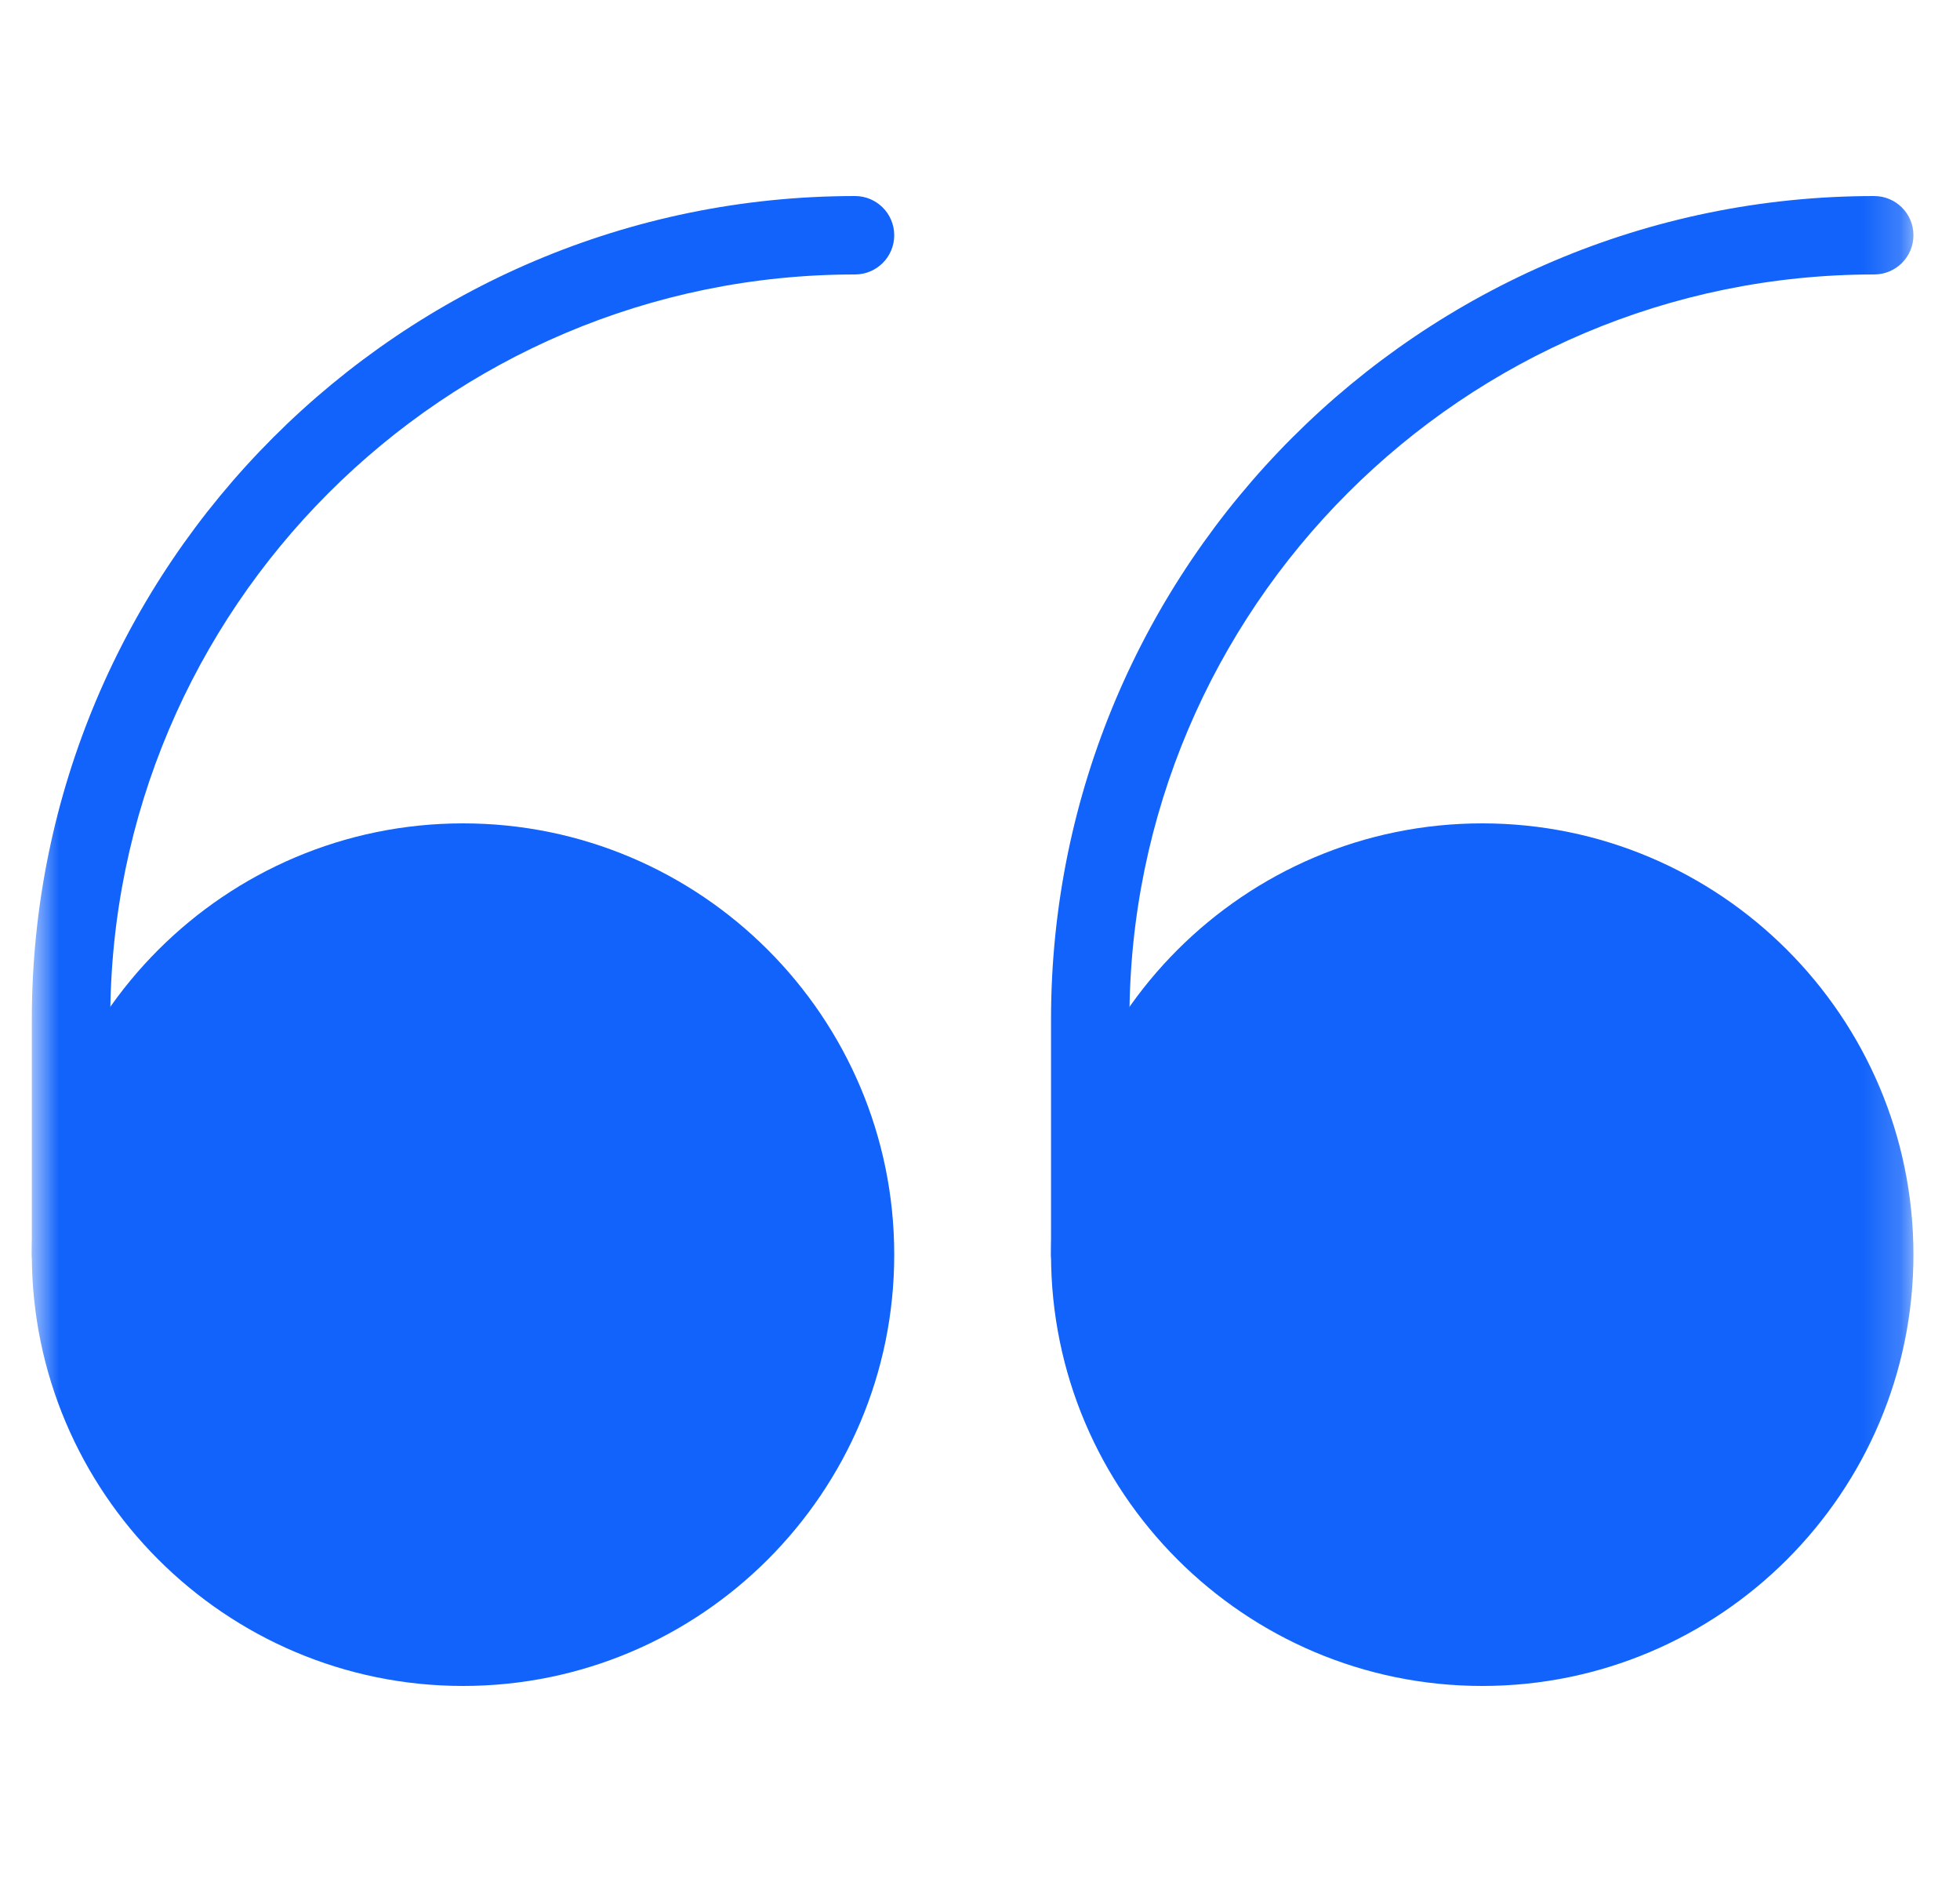
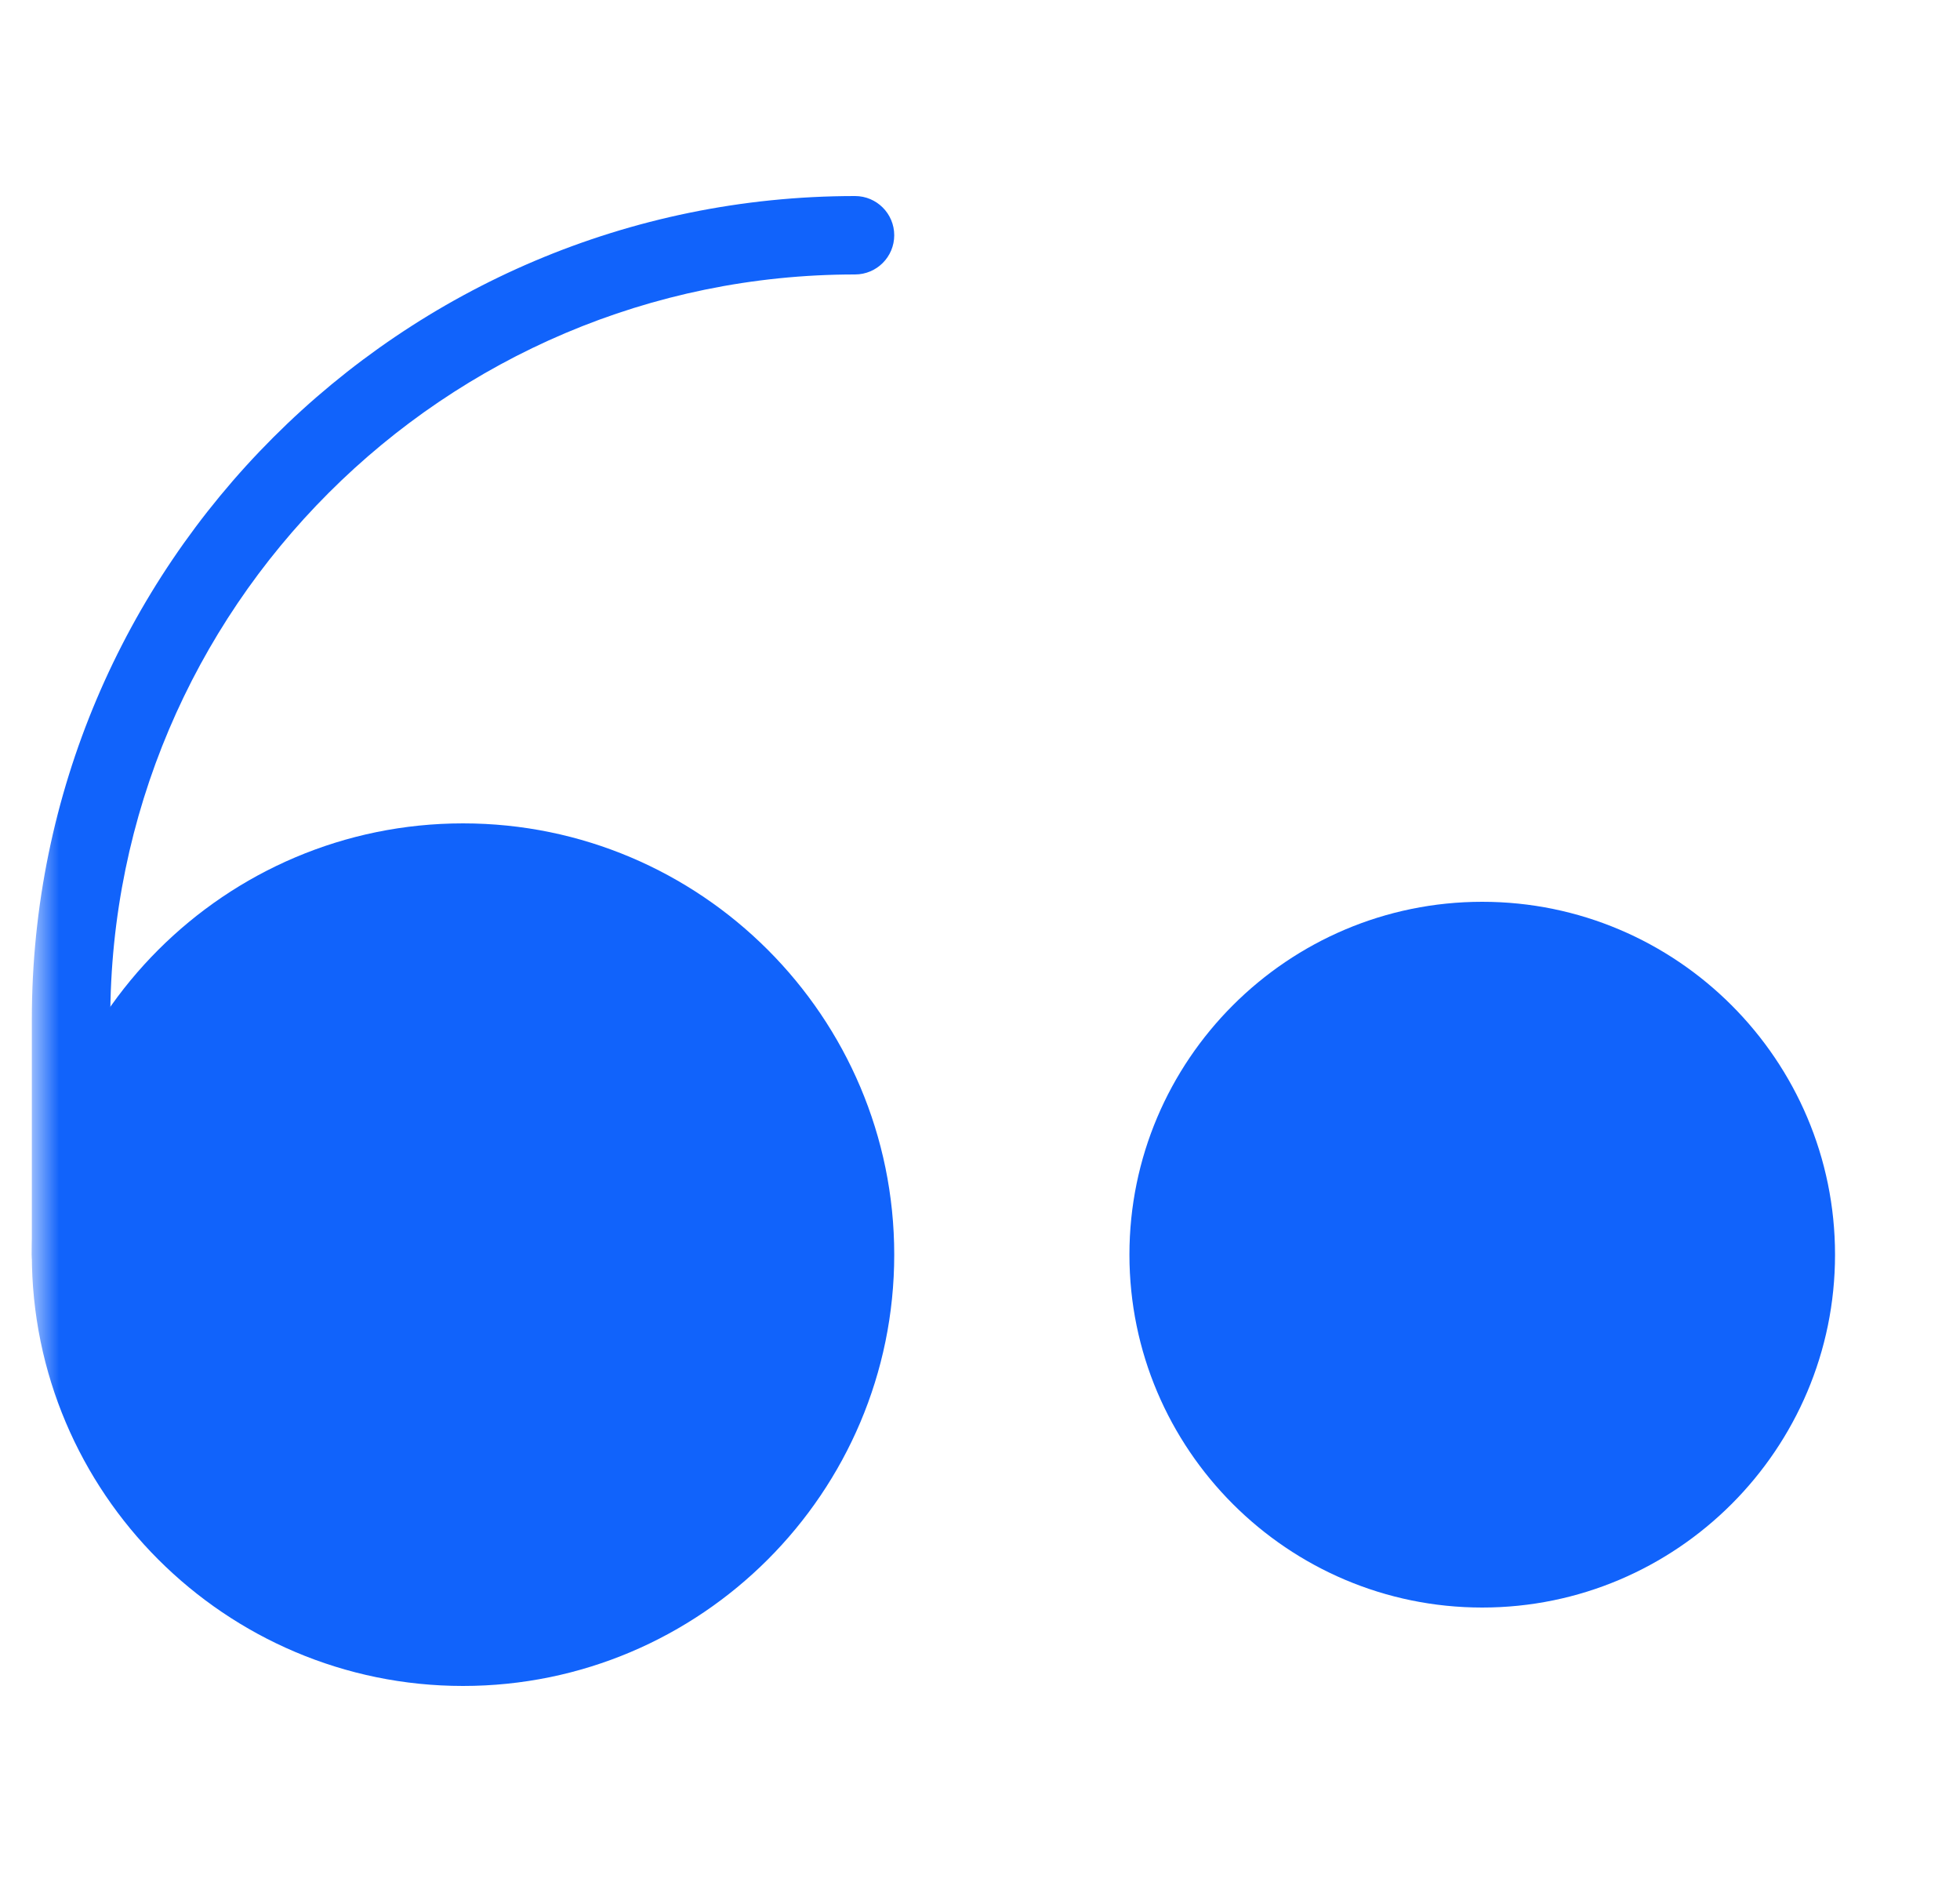
<svg xmlns="http://www.w3.org/2000/svg" width="50" height="48" viewBox="0 0 50 48" fill="none">
  <mask id="mask0_2243_426" style="mask-type:luminance" maskUnits="userSpaceOnUse" x="0" y="0" width="49" height="48">
    <path d="M0.812 0H48.812V48H0.812V0Z" fill="white" />
  </mask>
  <g mask="url(#mask0_2243_426)">
    <path d="M11.812 43C5.747 43 0.812 38.066 0.812 32C0.812 25.934 5.747 21 11.812 21C17.878 21 22.812 25.934 22.812 32C22.812 38.066 17.878 43 11.812 43Z" fill="#1163FB" />
-     <path d="M11.812 23C6.851 23 2.812 27.038 2.812 32C2.812 36.962 6.851 41 11.812 41C16.774 41 20.812 36.962 20.812 32C20.812 27.038 16.774 23 11.812 23Z" fill="#1163FB" />
    <path d="M1.812 33C1.26 33 0.812 32.552 0.812 32V26C0.812 14.42 10.232 5 21.812 5C22.364 5 22.812 5.448 22.812 6C22.812 6.552 22.364 7 21.812 7C11.336 7 2.813 15.524 2.813 26V32C2.813 32.552 2.365 33 1.812 33Z" fill="#1163FB" />
-     <path d="M37.812 43C31.747 43 26.812 38.066 26.812 32C26.812 25.934 31.747 21 37.812 21C43.879 21 48.812 25.934 48.812 32C48.812 38.066 43.879 43 37.812 43Z" fill="#1163FB" />
    <path d="M37.812 23C32.85 23 28.812 27.038 28.812 32C28.812 36.962 32.85 41 37.812 41C42.775 41 46.812 36.962 46.812 32C46.812 27.038 42.775 23 37.812 23Z" fill="#1163FB" />
-     <path d="M27.812 33C27.261 33 26.812 32.552 26.812 32V26C26.812 14.42 36.233 5 47.812 5C48.364 5 48.812 5.448 48.812 6C48.812 6.552 48.364 7 47.812 7C37.337 7 28.812 15.524 28.812 26V32C28.812 32.552 28.364 33 27.812 33Z" fill="#1163FB" />
  </g>
</svg>